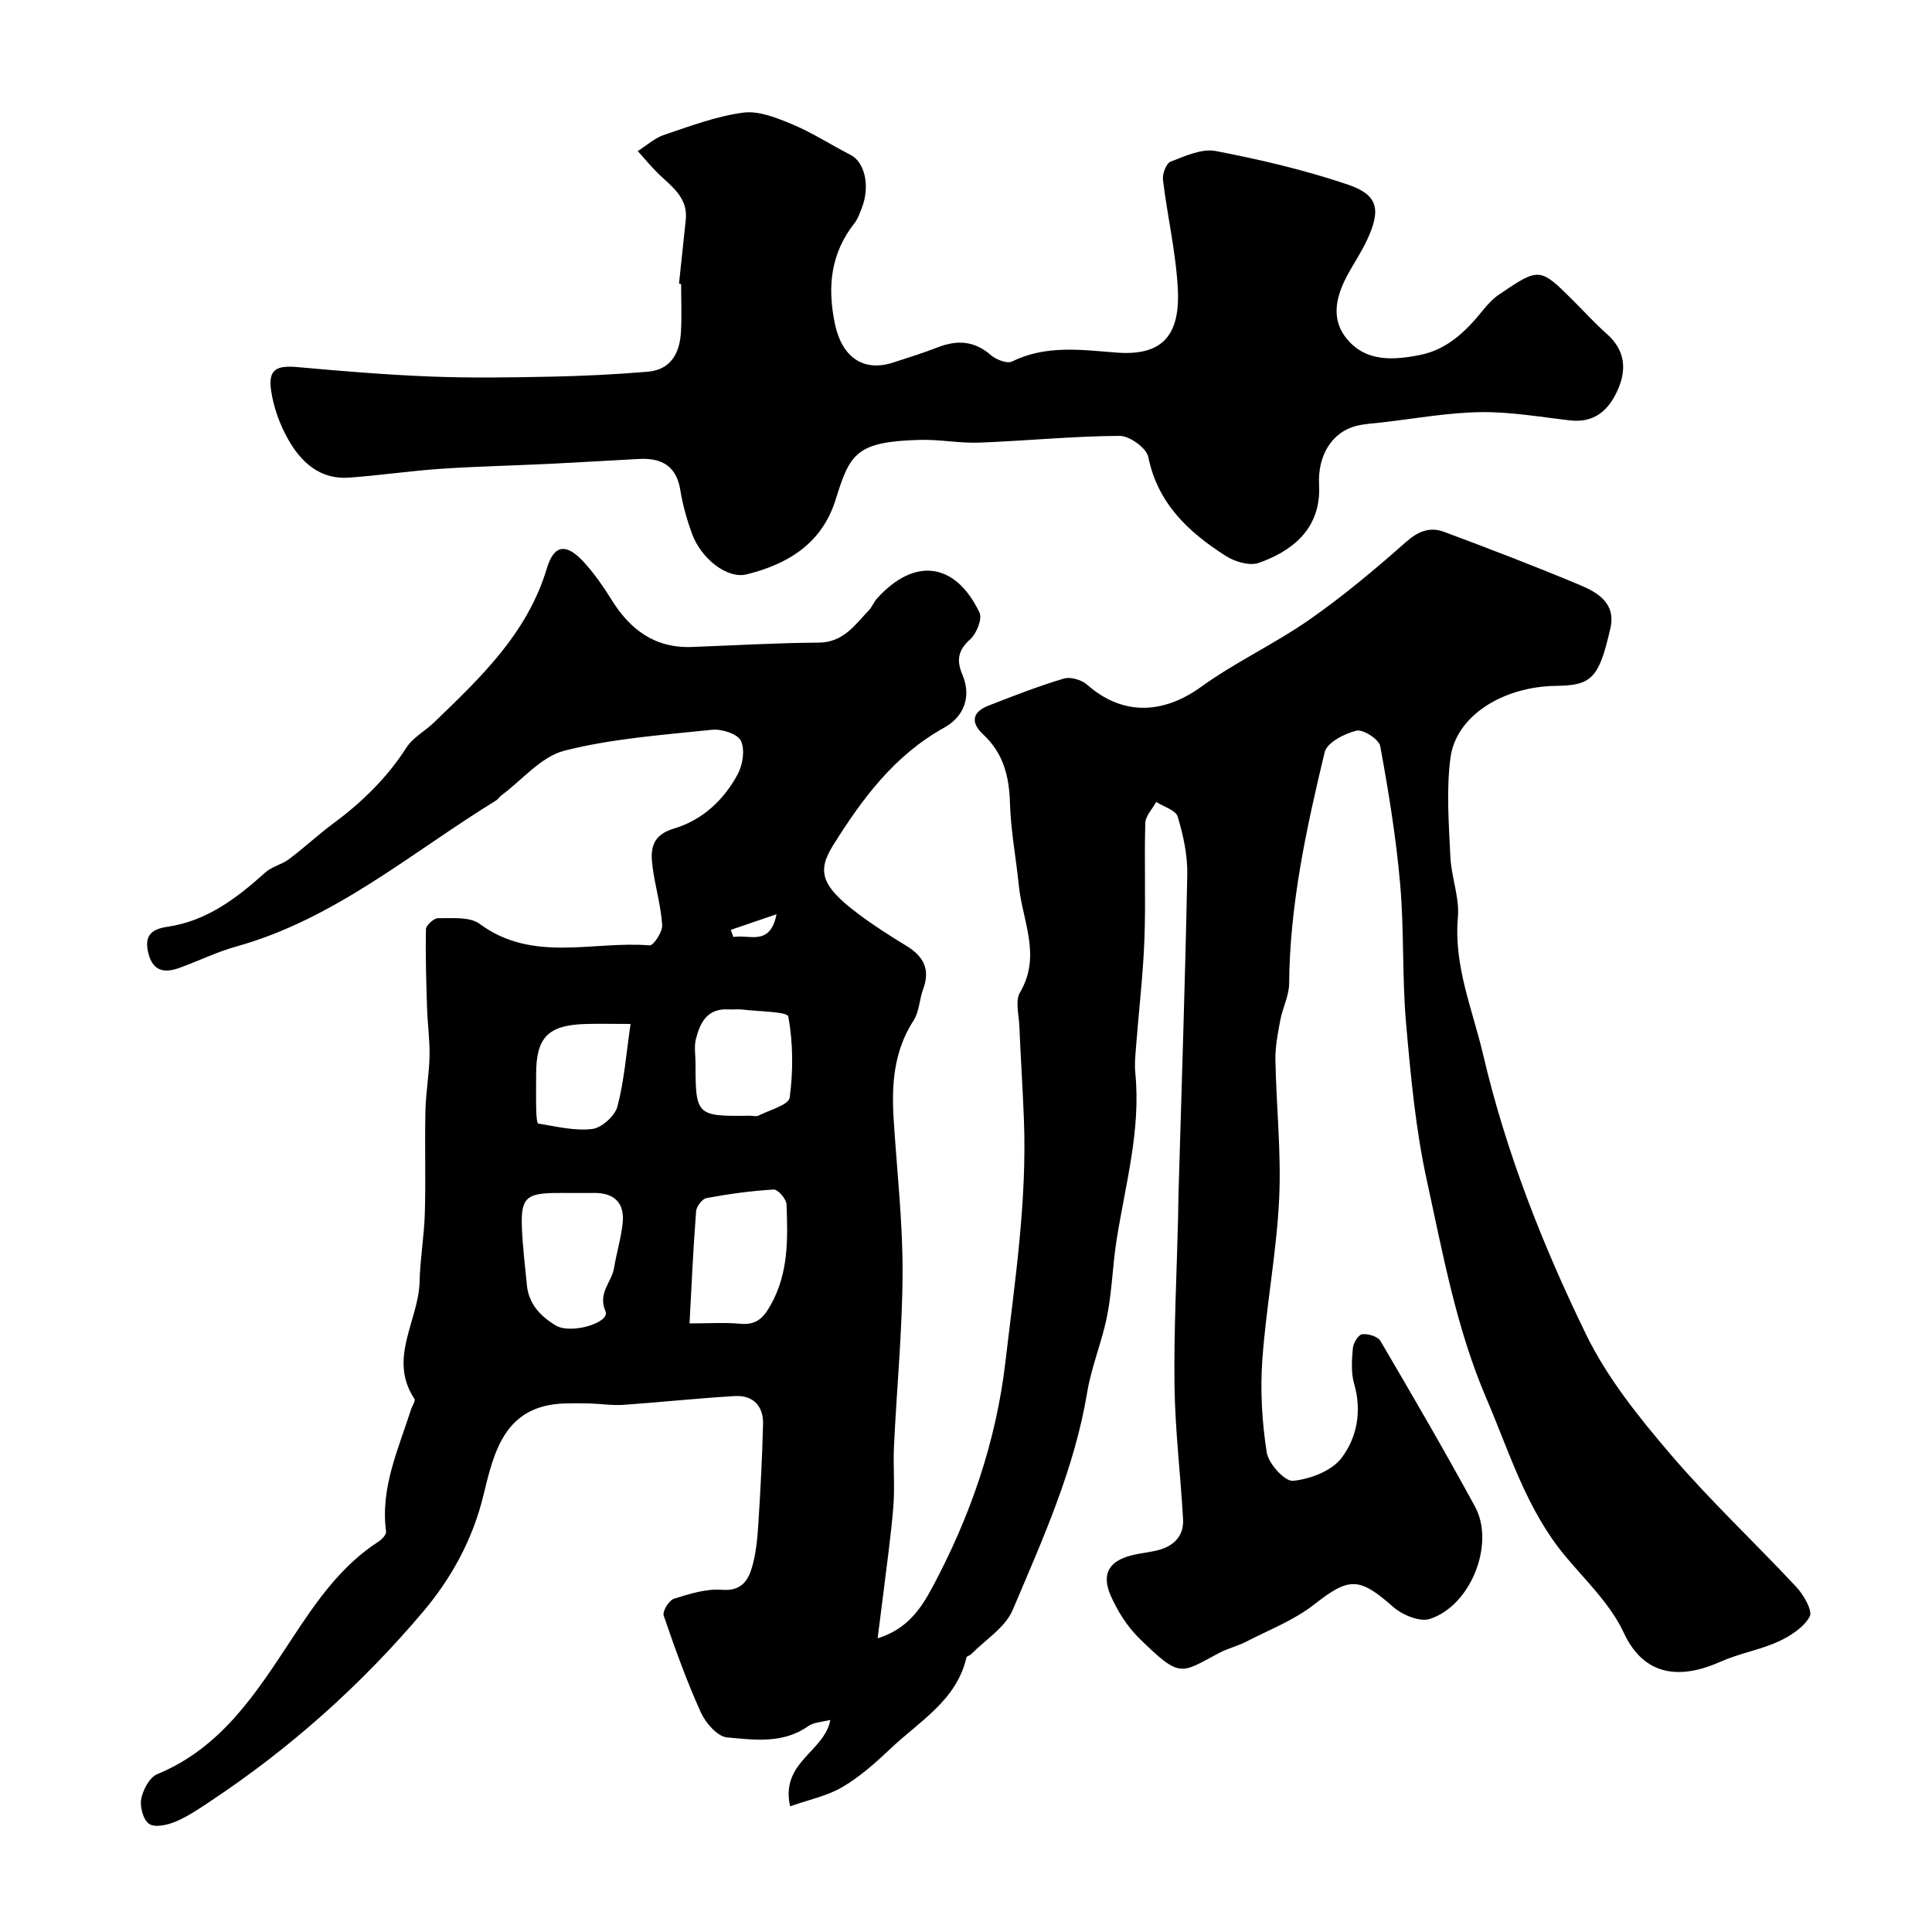
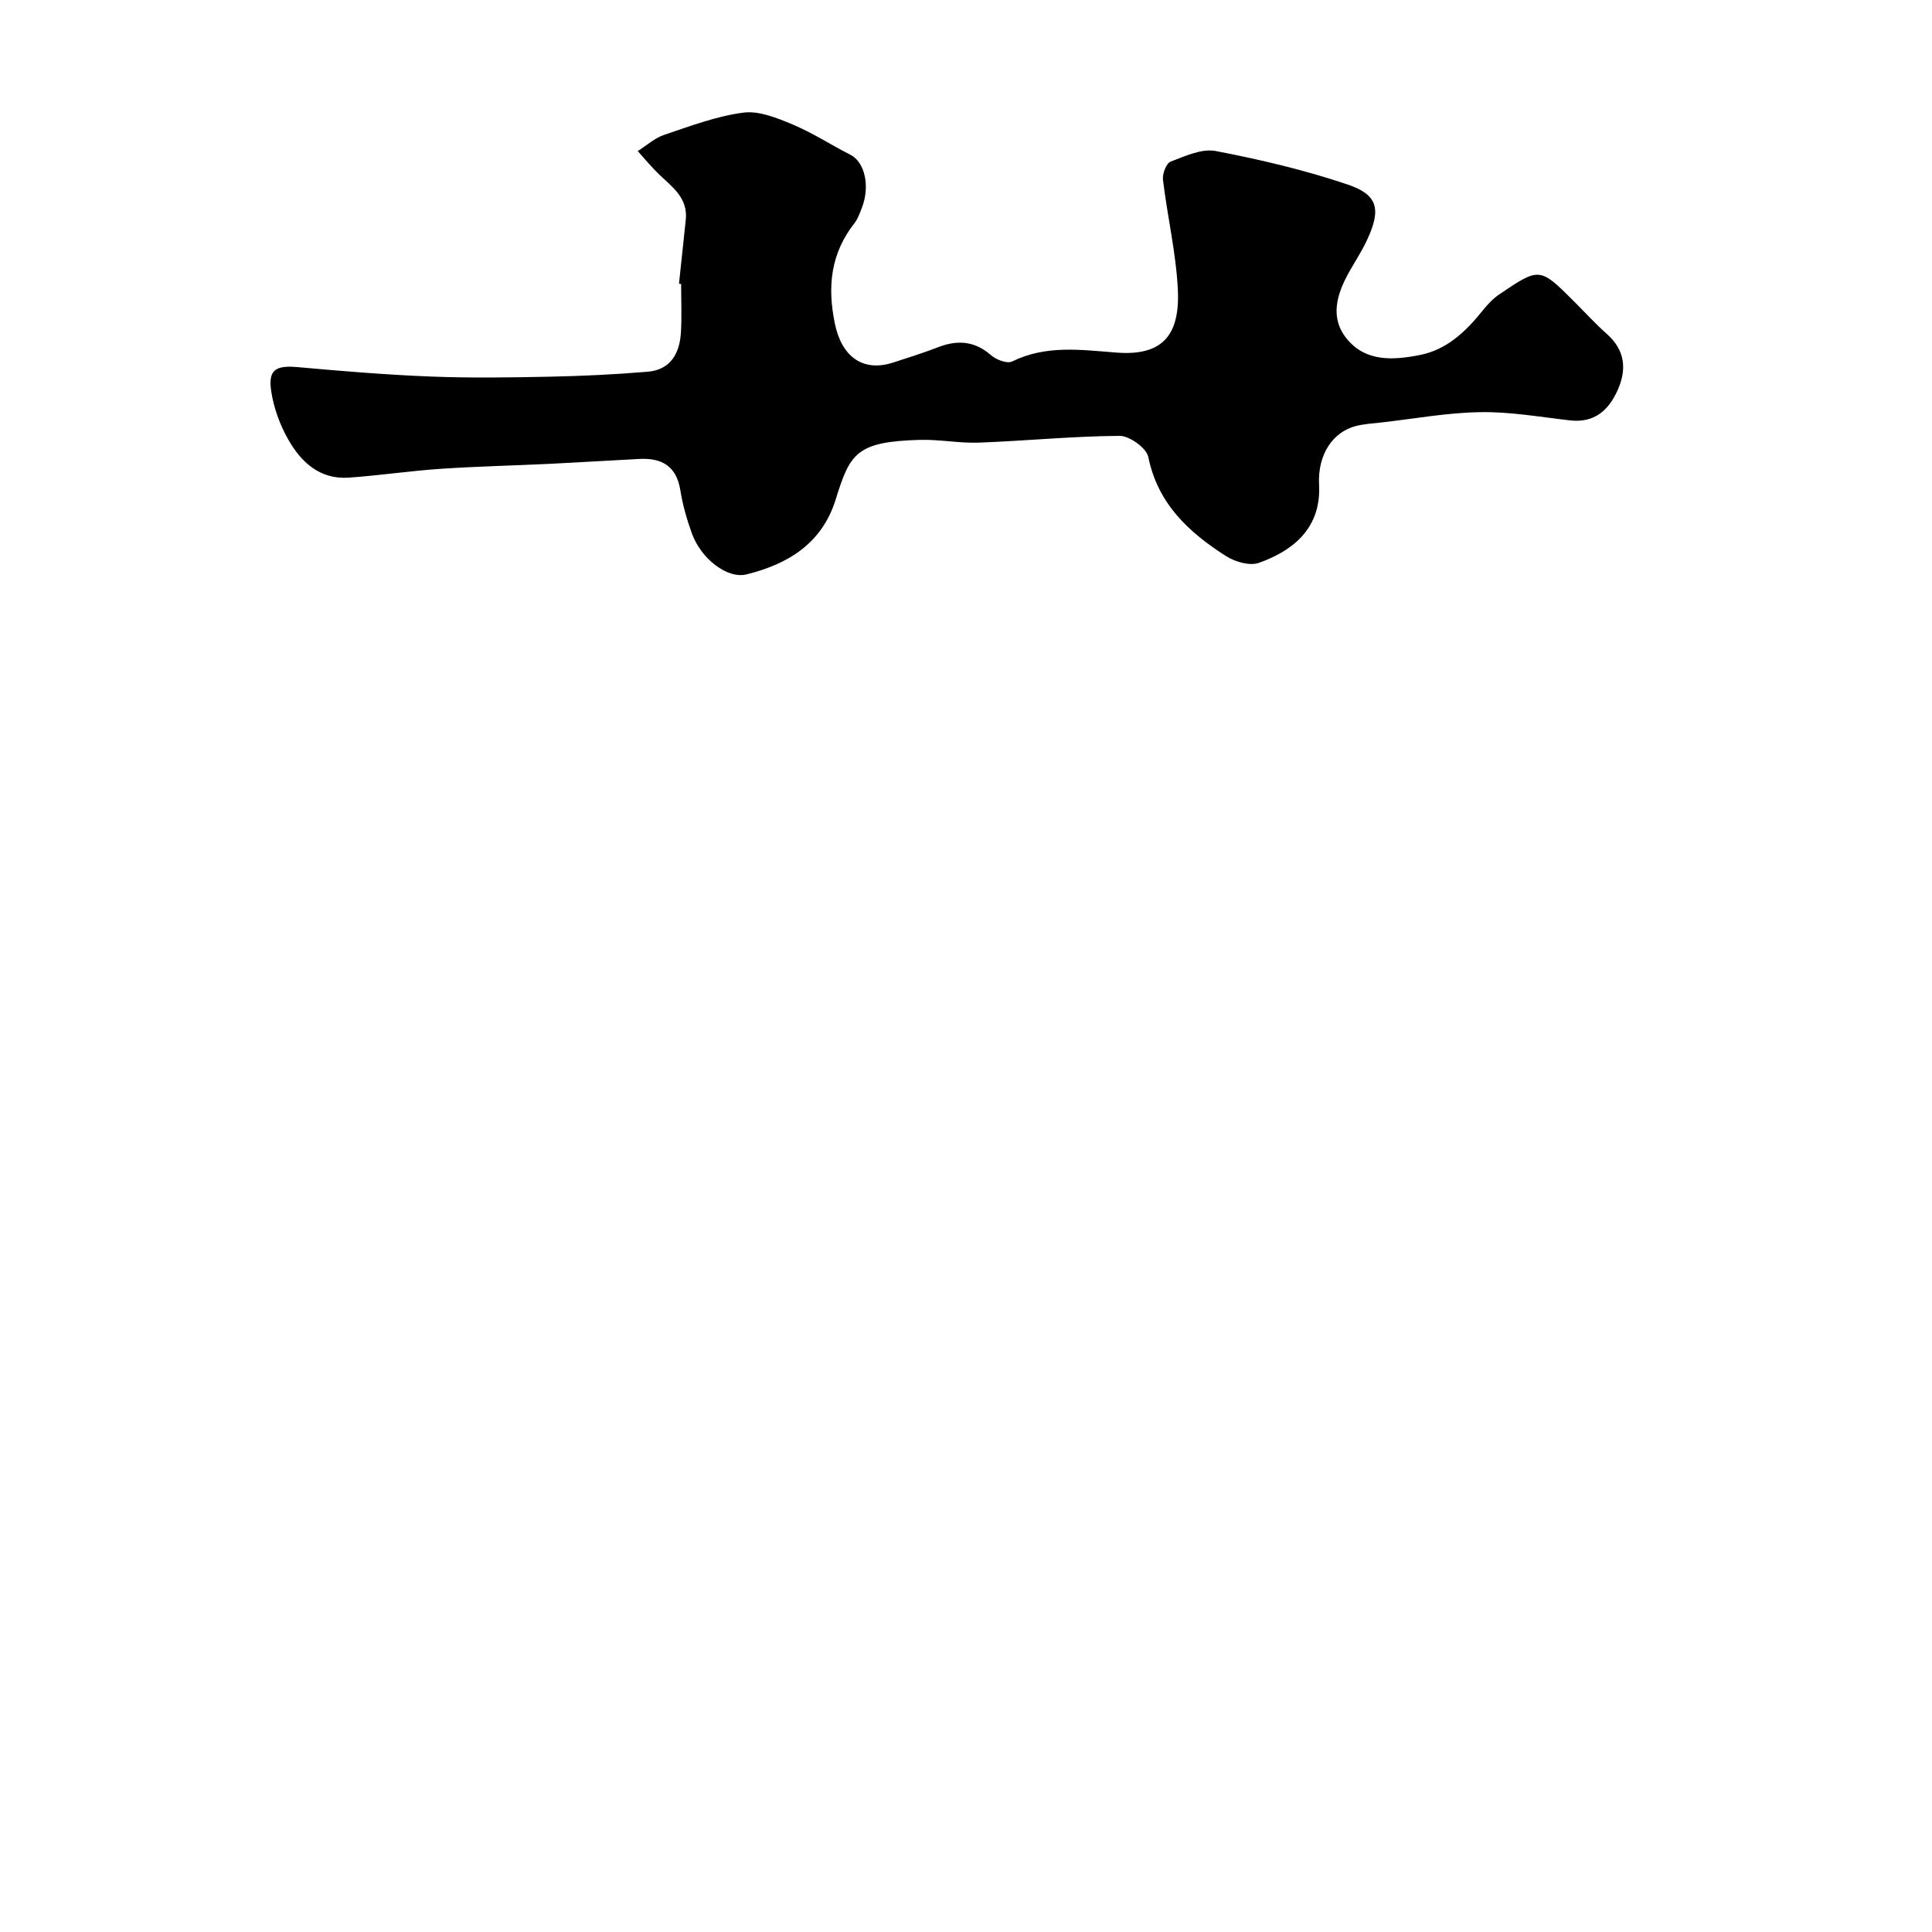
<svg xmlns="http://www.w3.org/2000/svg" enable-background="new 0 0 400 400" viewBox="0 0 400 400">
-   <path d="m181.7 339.2c6.11-1.9 8.94-6.09 11.33-10.55 7.83-14.64 13.17-30 15.13-46.67 1.96-16.71 4.49-33.33 3.83-50.21-.25-6.47-.67-12.93-.95-19.39-.1-2.33-.88-5.18.14-6.91 4.49-7.59.49-14.82-.25-22.17-.57-5.7-1.67-11.38-1.83-17.09-.16-5.53-1.39-10.3-5.54-14.15-2.64-2.45-2.3-4.64 1.08-5.96 5.15-2.01 10.32-4.03 15.62-5.61 1.39-.42 3.69.27 4.83 1.28 7.27 6.42 15.68 6.15 23.58.44 7.11-5.14 15.22-8.88 22.42-13.91 7-4.88 13.59-10.41 19.99-16.07 2.53-2.24 4.95-3.21 7.86-2.13 9.41 3.51 18.8 7.1 28.06 10.98 3.73 1.56 7.59 3.76 6.42 8.96-2.35 10.36-3.86 11.87-11.23 11.96-11.06.14-20.76 6.23-21.89 14.91-.88 6.7-.33 13.63-.02 20.44.19 4.23 1.93 8.49 1.56 12.62-.88 10.03 3.03 19.01 5.22 28.36 4.73 20.21 12.32 39.48 21.36 58.03 4.38 8.98 10.92 17.1 17.47 24.77 8.18 9.58 17.44 18.23 26.04 27.46 1.51 1.62 3.4 4.9 2.74 6.11-1.24 2.27-4.02 4.04-6.53 5.19-3.81 1.73-8.08 2.43-11.9 4.14-8.18 3.65-15.78 3.23-20.07-6.01-2.75-5.93-7.9-10.79-12.18-15.95-7.98-9.61-11.44-21.32-16.25-32.54-6.25-14.57-8.99-29.89-12.32-45.09-2.34-10.67-3.35-21.68-4.31-32.6-.84-9.56-.38-19.22-1.22-28.78-.84-9.59-2.39-19.13-4.13-28.59-.26-1.41-3.57-3.53-4.95-3.19-2.47.61-6.07 2.47-6.55 4.44-3.78 15.75-7.23 31.59-7.36 47.93-.02 2.52-1.35 5.01-1.83 7.56-.51 2.72-1.06 5.51-1.01 8.25.18 9.63 1.24 19.28.77 28.86-.54 11.11-2.69 22.14-3.48 33.25-.45 6.36-.07 12.88.92 19.17.36 2.31 3.76 6.02 5.44 5.85 3.53-.36 7.96-2.02 10-4.69 3.24-4.23 4.29-9.72 2.65-15.39-.67-2.32-.48-4.96-.26-7.42.09-1.05 1.15-2.76 1.92-2.85 1.22-.14 3.23.44 3.78 1.38 6.67 11.36 13.29 22.75 19.59 34.31 4.19 7.69-.87 20.54-9.38 23.26-2.1.67-5.71-.86-7.61-2.53-7.05-6.22-9.09-6.13-16.37-.43-4.16 3.25-9.32 5.23-14.08 7.69-1.73.89-3.68 1.34-5.4 2.24-8.18 4.29-8.04 5.5-16.66-2.94-2.48-2.43-4.48-5.6-5.9-8.79-1.99-4.5-.43-7.17 4.16-8.38 1.89-.5 3.87-.64 5.75-1.14 3.2-.86 5.23-2.99 5.04-6.37-.51-9.21-1.65-18.4-1.77-27.61-.15-11.6.46-23.2.74-34.8.04-1.67.04-3.33.09-5 .63-22.03 1.38-44.05 1.81-66.09.08-3.99-.83-8.11-1.98-11.97-.4-1.34-2.91-2.05-4.45-3.04-.79 1.46-2.22 2.9-2.26 4.38-.23 8.03.12 16.07-.18 24.09-.28 7.39-1.16 14.75-1.73 22.13-.14 1.82-.34 3.67-.16 5.47 1.19 11.83-2.06 23.13-3.87 34.61-.82 5.18-.94 10.48-1.94 15.61-1.05 5.38-3.25 10.55-4.15 15.95-2.64 15.91-9.23 30.46-15.44 45.09-1.54 3.62-5.66 6.14-8.61 9.15-.26.27-.88.37-.94.63-2.06 8.95-9.77 13.23-15.73 18.9-3.08 2.92-6.33 5.82-9.96 7.95-3.17 1.86-6.98 2.63-10.83 3.99-2.05-9.21 7.12-11.26 8.33-17.89-1.65.44-3.4.46-4.58 1.29-5.23 3.7-11.18 2.84-16.81 2.33-1.99-.18-4.44-3.01-5.43-5.2-2.94-6.51-5.37-13.26-7.68-20.03-.3-.87 1.1-3.15 2.12-3.47 3.21-1.01 6.68-2.12 9.94-1.86 4.01.31 5.41-1.87 6.24-4.72.81-2.79 1.09-5.78 1.28-8.7.45-6.96.82-13.93.99-20.9.09-3.76-2.08-6.01-5.84-5.79-7.71.45-15.4 1.29-23.11 1.82-2.29.16-4.61-.22-6.92-.29-1.74-.05-3.49-.05-5.23 0-12.32.4-14.57 9.81-16.8 19.04-2.19 9.08-6.62 17.14-12.47 24.06-12.79 15.14-27.51 28.29-44.08 39.28-2.31 1.53-4.63 3.13-7.16 4.19-1.68.7-4.25 1.3-5.48.49-1.22-.8-1.96-3.54-1.65-5.18.36-1.9 1.72-4.47 3.32-5.13 13.3-5.49 20.48-16.79 27.91-28.09 4.95-7.52 10.09-15.04 17.93-20.08.69-.45 1.61-1.44 1.53-2.06-1.21-9.04 2.54-17.02 5.16-25.25.24-.76.98-1.81.72-2.21-5.55-8.37.87-16.19 1.06-24.28.11-4.76.96-9.51 1.09-14.28.2-7.03-.04-14.07.12-21.1.08-3.76.77-7.51.85-11.28.07-3.29-.4-6.58-.51-9.88-.17-5.48-.35-10.96-.23-16.43.02-.82 1.66-2.3 2.53-2.28 2.91.05 6.53-.35 8.59 1.18 11 8.12 23.43 3.49 35.19 4.45.8.07 2.69-2.8 2.6-4.21-.27-4.05-1.46-8.02-2-12.06-.47-3.6-.21-6.54 4.47-7.93 5.79-1.71 10.28-5.87 13.15-11.21 1.06-1.96 1.55-5.11.68-6.94-.69-1.43-3.97-2.5-5.95-2.29-10.24 1.07-20.64 1.81-30.56 4.32-4.84 1.22-8.76 6.06-13.09 9.27-.4.29-.66.78-1.08 1.04-17.54 10.78-33.38 24.57-53.82 30.25-4.06 1.13-7.89 3.04-11.87 4.46-3.04 1.08-5.39.62-6.31-3.06-.89-3.58.49-4.99 4-5.5 8.09-1.19 14.3-5.91 20.19-11.22 1.36-1.23 3.43-1.65 4.92-2.77 3.14-2.35 6.01-5.05 9.16-7.38 5.95-4.4 11.12-9.44 15.16-15.72 1.36-2.11 3.89-3.44 5.77-5.26 9.59-9.26 19.26-18.36 23.3-31.85 1.53-5.12 4.17-5.21 7.87-1.06 2.06 2.3 3.86 4.88 5.49 7.51 3.85 6.23 8.99 10.11 16.64 9.83 8.76-.32 17.51-.85 26.27-.9 5.12-.03 7.49-3.65 10.41-6.71.66-.7 1.01-1.68 1.65-2.4 7.76-8.61 16.21-7.59 21.24 2.87.63 1.31-.61 4.39-1.94 5.57-2.53 2.25-2.83 4.38-1.62 7.24 2.02 4.75.23 8.82-3.74 11.03-10.33 5.74-16.97 14.71-23.01 24.37-3.38 5.41-2.4 8.42 5.02 14.04 3.25 2.47 6.72 4.67 10.21 6.8 3.52 2.15 4.93 4.87 3.42 8.93-.79 2.12-.8 4.66-1.98 6.48-4.1 6.33-4.58 13.25-4.13 20.43.66 10.53 1.87 21.07 1.85 31.6-.03 12.04-1.21 24.07-1.78 36.11-.2 4.16.2 8.35-.13 12.49-.5 6.2-1.4 12.36-2.14 18.54-.34 2.75-.7 5.46-1.12 8.76zm-38.94-65.2c4.1 0 7.26-.23 10.38.06 3.23.31 4.75-.91 6.36-3.76 3.79-6.68 3.62-13.79 3.34-20.96-.04-1.11-1.79-3.11-2.66-3.06-4.66.27-9.31.92-13.91 1.77-.89.16-2.08 1.74-2.15 2.74-.59 7.52-.92 15.05-1.36 23.21zm-24.25-27c-1.33 0-2.67-.03-4 0-5.51.13-6.64 1.17-6.47 6.79.13 4.1.66 8.19 1.05 12.28.37 3.89 2.78 6.4 5.9 8.32 3.18 1.96 11.39-.55 10.38-2.88-1.67-3.83 1.28-6.02 1.76-8.98.52-3.19 1.51-6.32 1.8-9.52.36-4.04-1.85-6.06-5.92-6.02-1.5.02-3 .01-4.5.01zm25.49-26.83c0 10.76.23 10.98 11.13 10.83.66-.01 1.44.22 1.97-.05 2.28-1.15 6.21-2.21 6.4-3.71.73-5.53.71-11.32-.29-16.77-.19-1.04-6.17-1.04-9.49-1.45-.98-.12-1.99.03-2.99-.03-4.37-.23-5.82 2.81-6.67 6.22-.38 1.56-.05 3.3-.06 4.96zm-13.45-8.17c-3.87 0-6.65-.08-9.43.01-7.67.25-10.12 2.8-10.12 10.39 0 2.48-.04 4.97.02 7.45.02.97.14 2.72.43 2.77 3.7.6 7.52 1.56 11.15 1.13 1.97-.24 4.7-2.69 5.22-4.63 1.41-5.29 1.81-10.84 2.73-17.12zm30.22-22.72c-3.48 1.19-6.47 2.21-9.47 3.24.18.49.36.99.54 1.48 3.15-.63 7.6 2.08 8.93-4.72z" fill="#010000" />
  <path d="m140.58 58.73c.47-4.41.94-8.81 1.4-13.22.48-4.49-2.75-6.77-5.5-9.38-1.58-1.51-2.97-3.23-4.44-4.85 1.82-1.15 3.5-2.7 5.47-3.36 5.38-1.81 10.81-3.87 16.38-4.6 3.26-.43 6.98 1.1 10.21 2.45 4.14 1.73 7.96 4.24 11.98 6.28 2.97 1.51 4.12 6.51 2.34 11.03-.42 1.06-.8 2.21-1.48 3.08-4.93 6.28-5.69 13.09-4.09 20.85 1.37 6.67 5.66 10.13 12.07 8.05 3.1-1 6.21-1.98 9.24-3.15 4.01-1.56 7.57-1.37 10.99 1.61 1.08.94 3.35 1.83 4.38 1.33 7.04-3.48 14.34-2.41 21.65-1.85 9.29.71 13.15-3.38 12.68-13.04-.37-7.61-2.17-15.14-3.08-22.73-.15-1.23.68-3.43 1.59-3.77 3-1.15 6.45-2.75 9.35-2.19 9.21 1.77 18.41 3.93 27.29 6.93 6.33 2.13 6.95 5.17 4.04 11.45-1.09 2.36-2.55 4.55-3.82 6.83-2.52 4.55-3.95 9.42-.29 13.79 3.95 4.71 9.63 4.29 15.03 3.23 5.62-1.11 9.53-4.89 13-9.2.99-1.23 2.1-2.44 3.39-3.32 8.41-5.7 8.43-5.67 15.58 1.48 2.24 2.24 4.38 4.59 6.74 6.68 3.77 3.34 4.17 7.3 2.25 11.6-1.86 4.17-4.79 6.87-9.84 6.3-6.18-.7-12.39-1.81-18.57-1.71-6.83.1-13.64 1.36-20.46 2.13-1.78.2-3.6.3-5.33.74-4.69 1.19-7.96 5.8-7.63 12.17.5 9.6-6.26 13.96-12.48 16.17-1.9.67-4.95-.23-6.82-1.43-7.68-4.9-14.1-10.82-16.06-20.5-.38-1.86-3.89-4.38-5.93-4.37-9.71.06-19.41 1.04-29.13 1.4-4.06.15-8.15-.68-12.21-.57-13.19.37-14.48 2.78-17.45 12.34-2.83 9.11-9.86 13.38-18.46 15.51-3.99.99-9.42-3.25-11.31-8.47-1.04-2.9-1.91-5.91-2.39-8.94-.8-5.03-3.86-6.73-8.5-6.49-6.1.31-12.19.7-18.29 1-7.6.37-15.2.53-22.79 1.04-6.37.43-12.7 1.38-19.06 1.83-5.98.42-9.87-3.19-12.54-7.89-1.73-3.04-3.01-6.56-3.53-10.01-.68-4.47.97-5.39 5.5-4.98 9.18.83 18.37 1.59 27.58 1.95 8.19.32 16.4.2 24.59.03 6.77-.14 13.54-.46 20.29-1.03 4.75-.4 6.62-3.83 6.87-8.16.19-3.32.04-6.66.04-9.99-.17-.05-.31-.06-.44-.08z" fill="#010000" />
</svg>